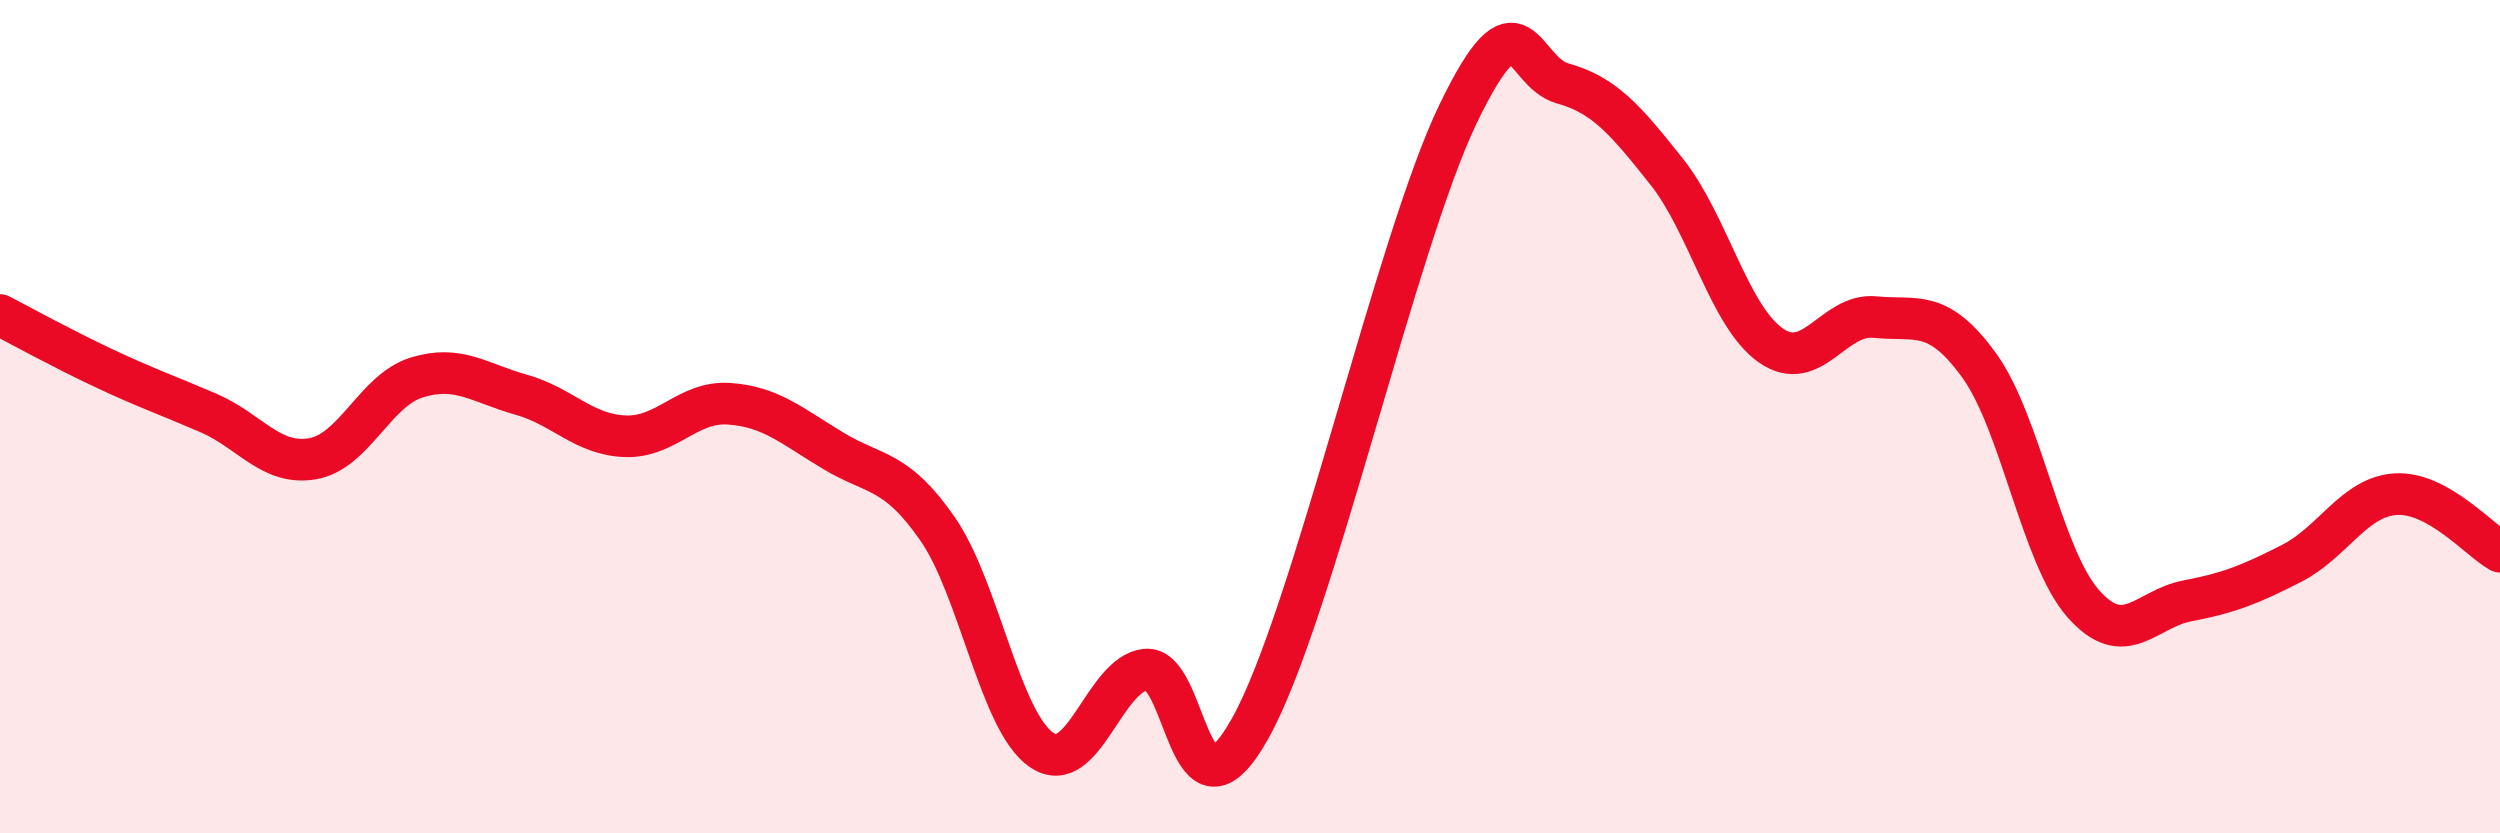
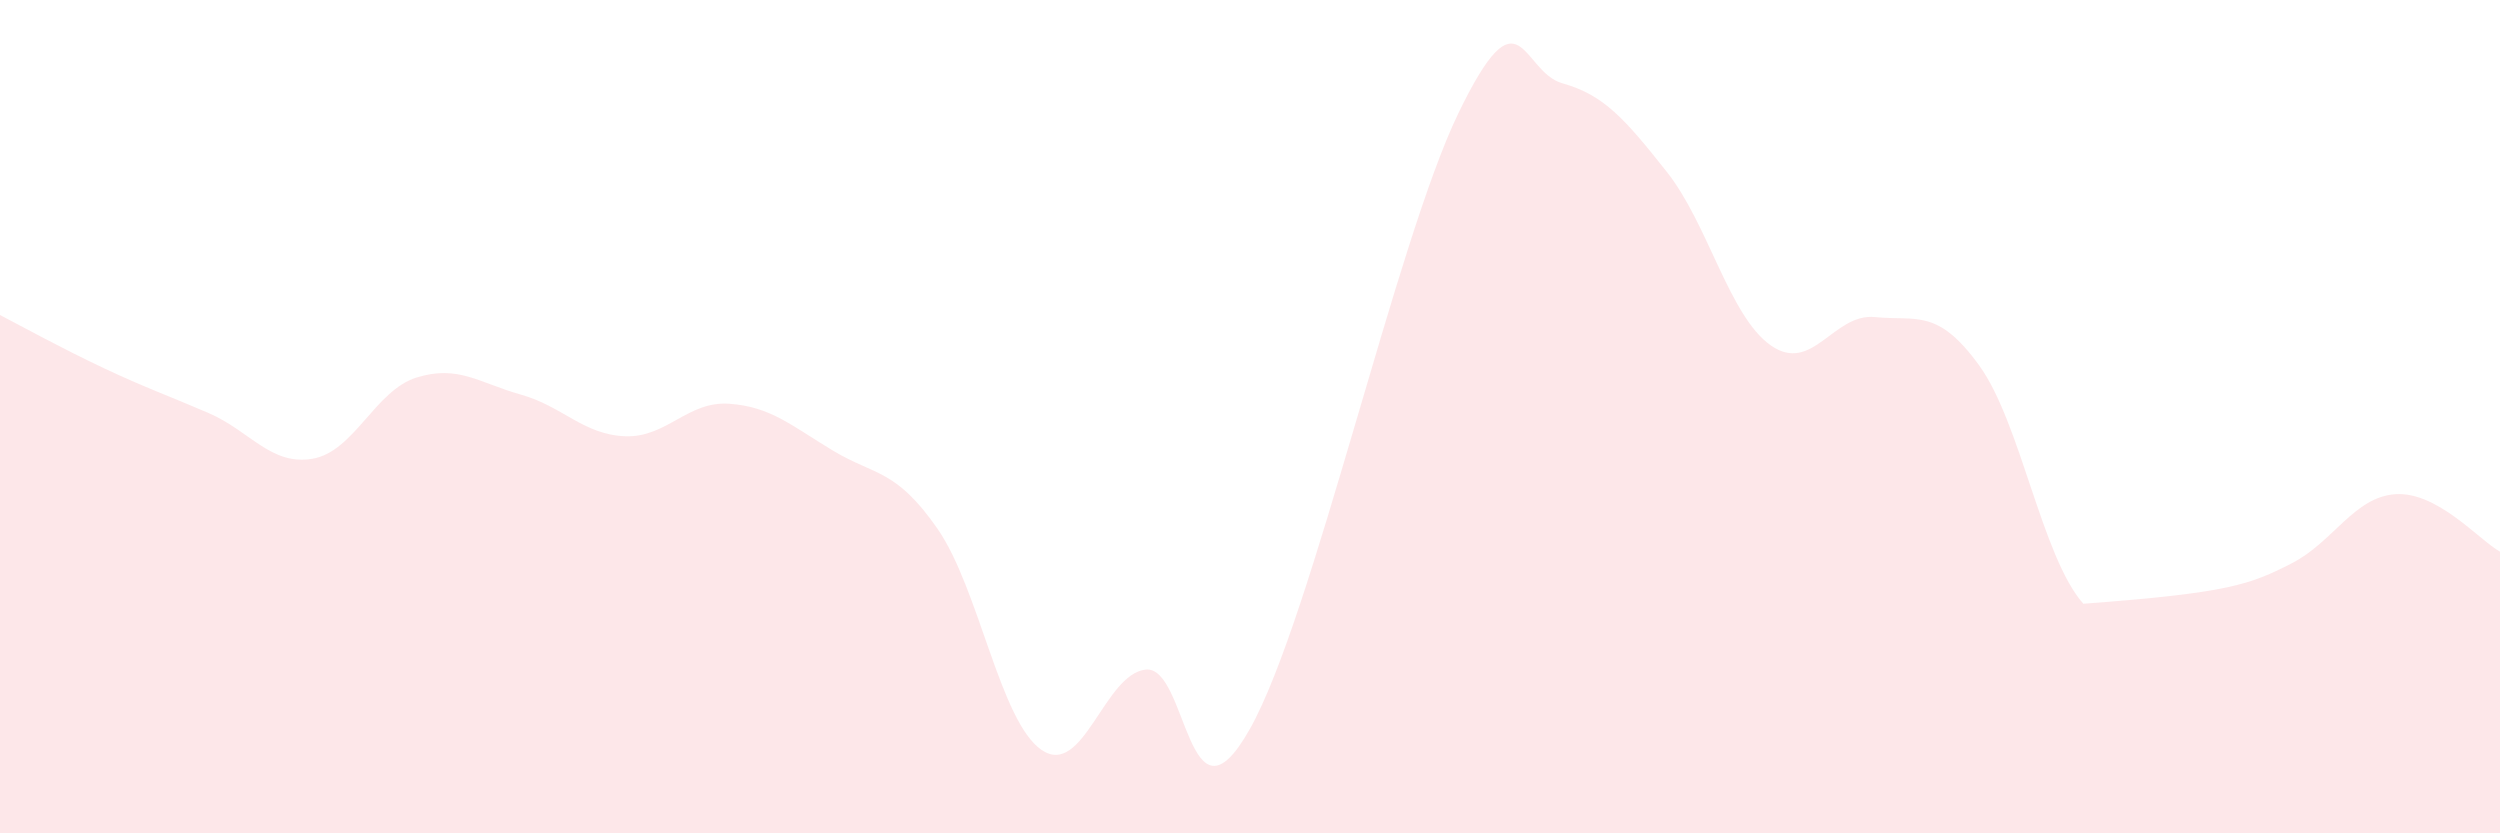
<svg xmlns="http://www.w3.org/2000/svg" width="60" height="20" viewBox="0 0 60 20">
-   <path d="M 0,7.56 C 0.5,7.82 1.5,8.37 2.5,8.84 C 3.5,9.31 4,9.48 5,9.91 C 6,10.34 6.5,11.18 7.5,11.01 C 8.5,10.84 9,9.37 10,9.06 C 11,8.75 11.5,9.19 12.5,9.47 C 13.5,9.75 14,10.43 15,10.47 C 16,10.51 16.5,9.62 17.5,9.69 C 18.5,9.76 19,10.22 20,10.82 C 21,11.42 21.5,11.25 22.5,12.69 C 23.5,14.13 24,17.32 25,18 C 26,18.68 26.5,16.17 27.5,16.07 C 28.5,15.97 28.5,20.16 30,17.49 C 31.5,14.82 33.5,5.82 35,2.72 C 36.5,-0.38 36.5,1.72 37.5,2 C 38.5,2.28 39,2.86 40,4.12 C 41,5.38 41.5,7.59 42.5,8.29 C 43.5,8.99 44,7.51 45,7.61 C 46,7.71 46.5,7.39 47.5,8.77 C 48.5,10.15 49,13.36 50,14.49 C 51,15.62 51.5,14.61 52.5,14.42 C 53.5,14.23 54,14.03 55,13.52 C 56,13.01 56.5,11.92 57.5,11.86 C 58.5,11.8 59.5,12.96 60,13.24L60 20L0 20Z" fill="#EB0A25" opacity="0.1" stroke-linecap="round" stroke-linejoin="round" />
-   <path d="M 0,7.56 C 0.5,7.82 1.5,8.37 2.5,8.84 C 3.5,9.31 4,9.48 5,9.91 C 6,10.34 6.5,11.18 7.5,11.01 C 8.5,10.84 9,9.37 10,9.06 C 11,8.75 11.5,9.19 12.5,9.47 C 13.5,9.75 14,10.43 15,10.47 C 16,10.51 16.5,9.62 17.5,9.69 C 18.5,9.76 19,10.22 20,10.82 C 21,11.42 21.5,11.25 22.5,12.69 C 23.5,14.13 24,17.32 25,18 C 26,18.68 26.5,16.17 27.5,16.07 C 28.5,15.97 28.5,20.16 30,17.49 C 31.5,14.82 33.5,5.82 35,2.72 C 36.5,-0.38 36.5,1.72 37.5,2 C 38.5,2.28 39,2.86 40,4.12 C 41,5.38 41.5,7.59 42.5,8.29 C 43.5,8.99 44,7.51 45,7.61 C 46,7.71 46.5,7.39 47.5,8.77 C 48.5,10.15 49,13.36 50,14.49 C 51,15.62 51.5,14.61 52.5,14.42 C 53.5,14.23 54,14.03 55,13.52 C 56,13.01 56.5,11.92 57.5,11.86 C 58.5,11.8 59.5,12.96 60,13.24" stroke="#EB0A25" stroke-width="1" fill="none" stroke-linecap="round" stroke-linejoin="round" />
+   <path d="M 0,7.56 C 0.5,7.82 1.5,8.37 2.5,8.84 C 3.5,9.31 4,9.48 5,9.91 C 6,10.34 6.5,11.18 7.5,11.01 C 8.5,10.84 9,9.37 10,9.06 C 11,8.75 11.5,9.19 12.5,9.47 C 13.5,9.75 14,10.43 15,10.47 C 16,10.51 16.5,9.62 17.5,9.69 C 18.5,9.76 19,10.22 20,10.82 C 21,11.42 21.5,11.25 22.5,12.69 C 23.5,14.13 24,17.32 25,18 C 26,18.68 26.5,16.17 27.5,16.07 C 28.5,15.97 28.5,20.16 30,17.49 C 31.5,14.82 33.5,5.82 35,2.72 C 36.5,-0.38 36.5,1.72 37.5,2 C 38.5,2.28 39,2.86 40,4.12 C 41,5.38 41.5,7.59 42.5,8.29 C 43.5,8.99 44,7.51 45,7.61 C 46,7.71 46.5,7.39 47.5,8.77 C 48.5,10.15 49,13.36 50,14.49 C 53.5,14.23 54,14.03 55,13.52 C 56,13.01 56.5,11.92 57.5,11.86 C 58.5,11.8 59.5,12.96 60,13.24L60 20L0 20Z" fill="#EB0A25" opacity="0.1" stroke-linecap="round" stroke-linejoin="round" />
</svg>